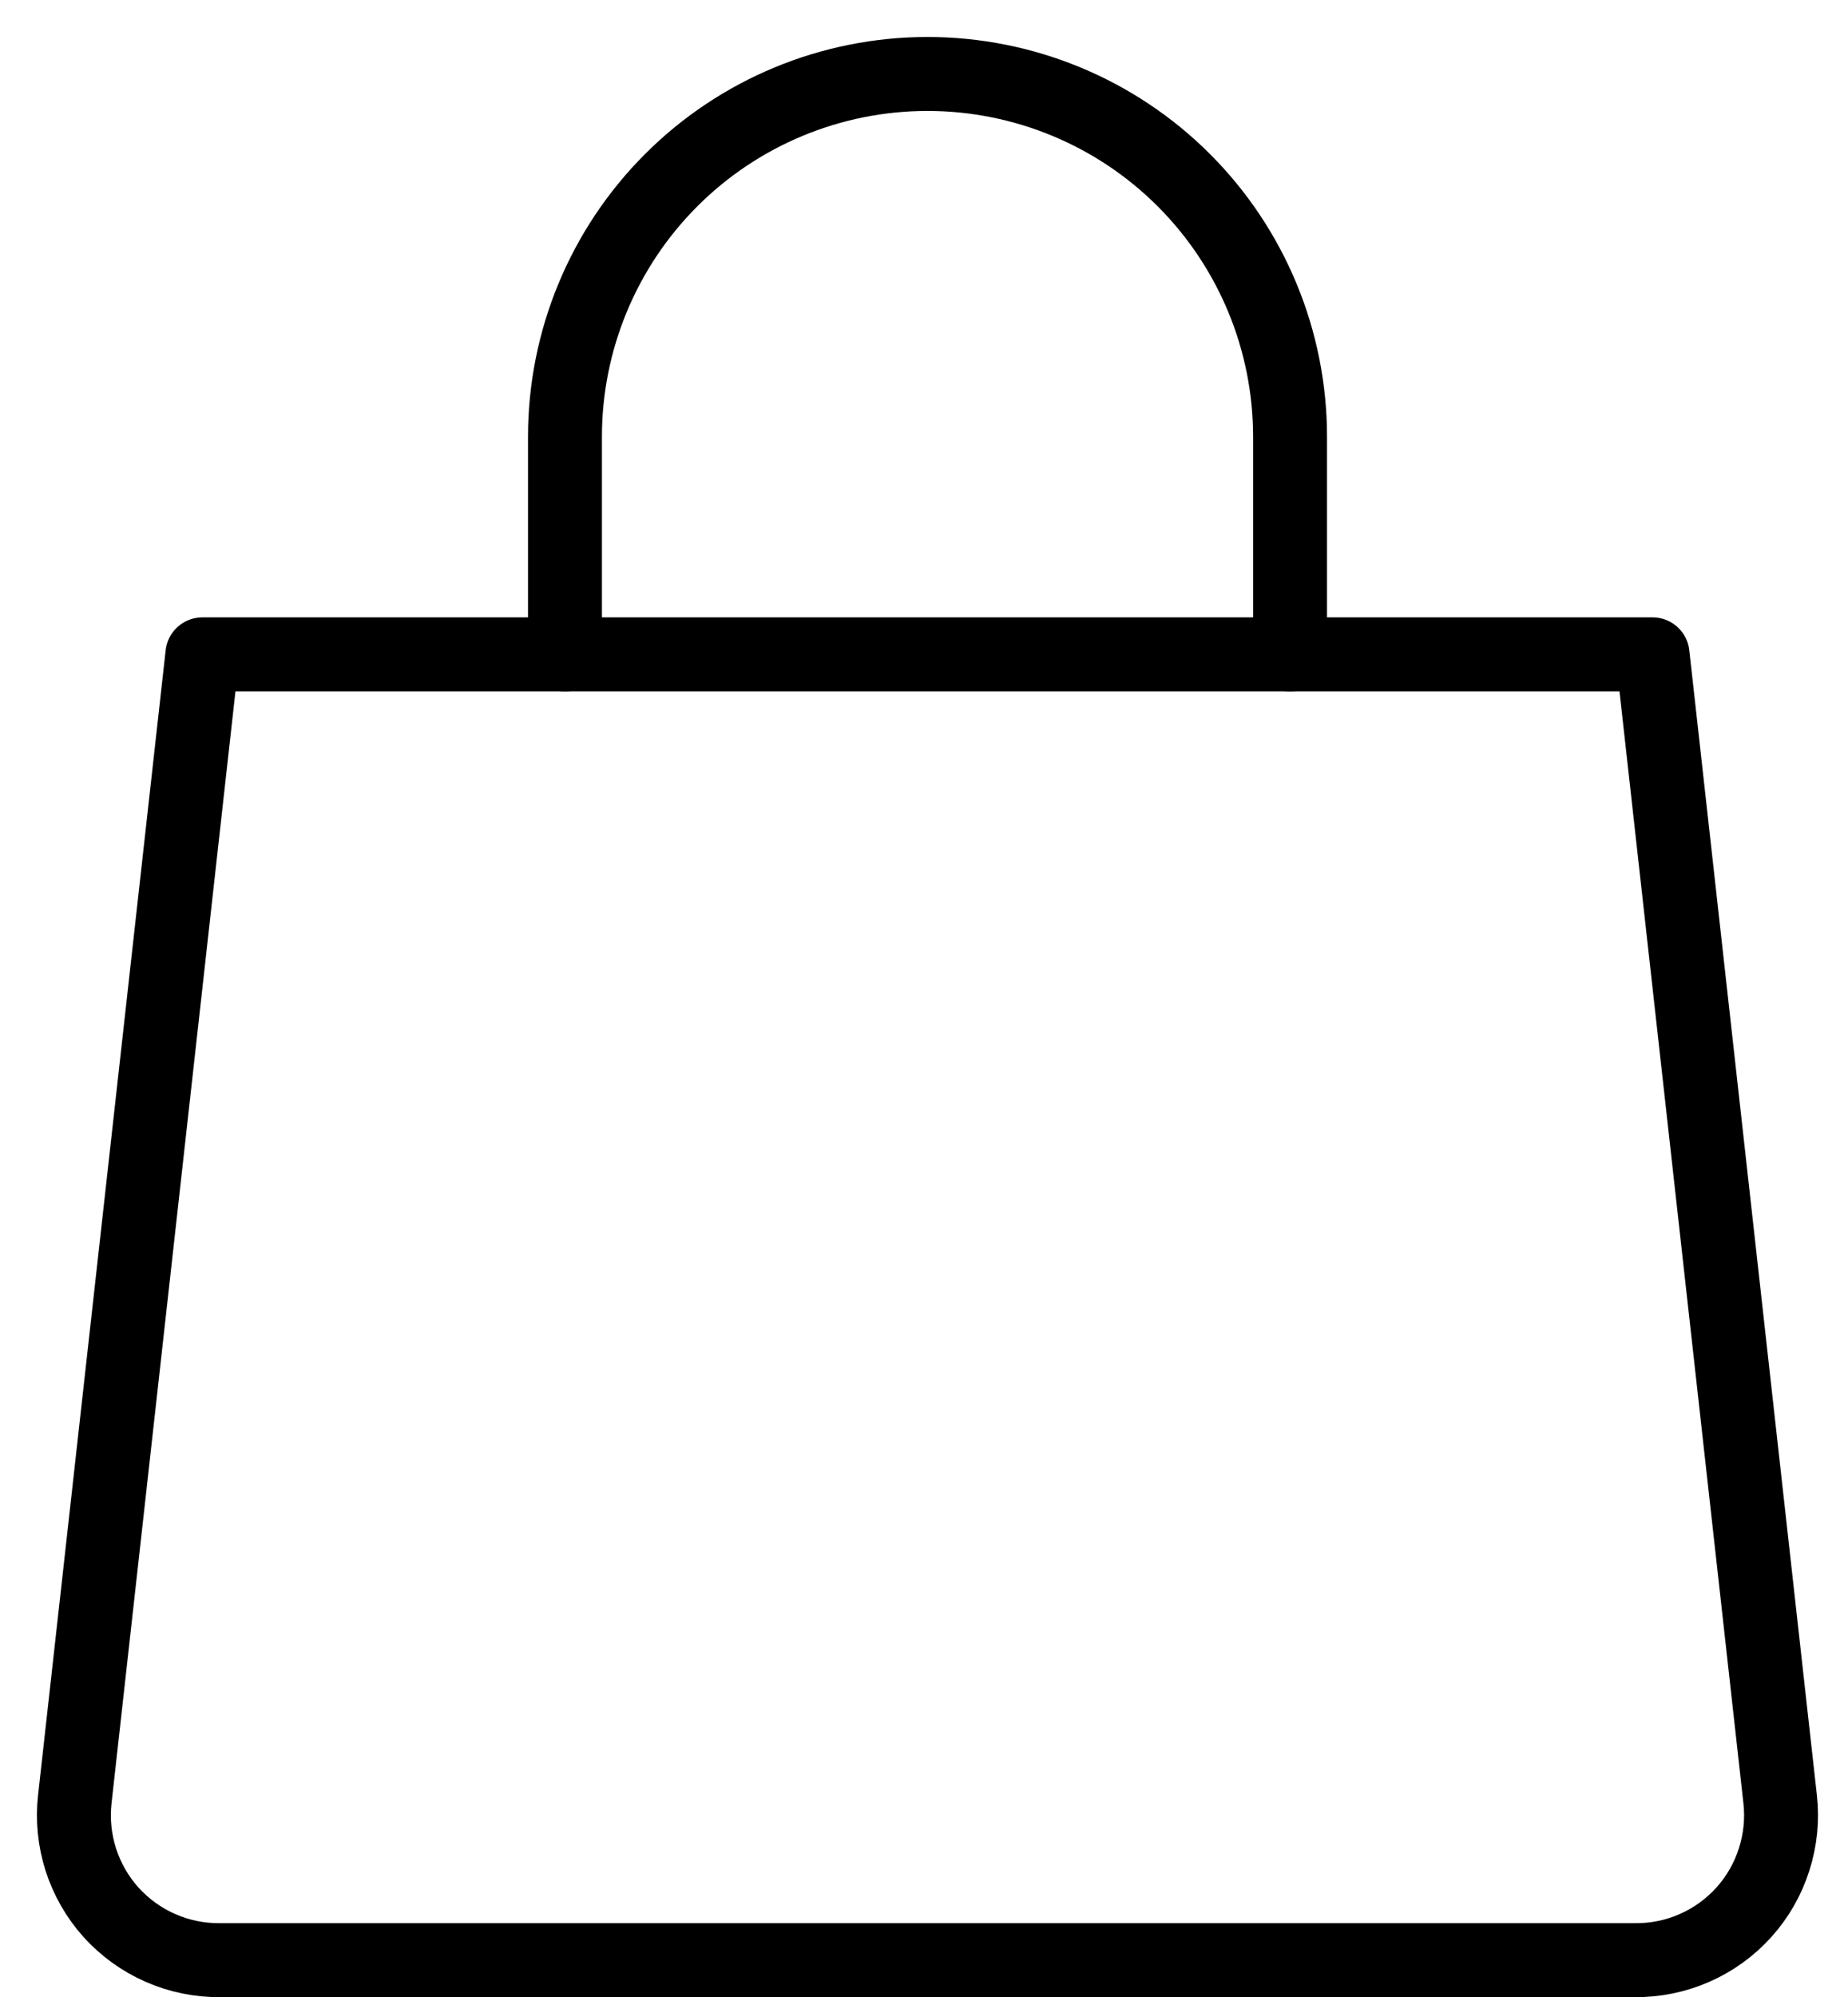
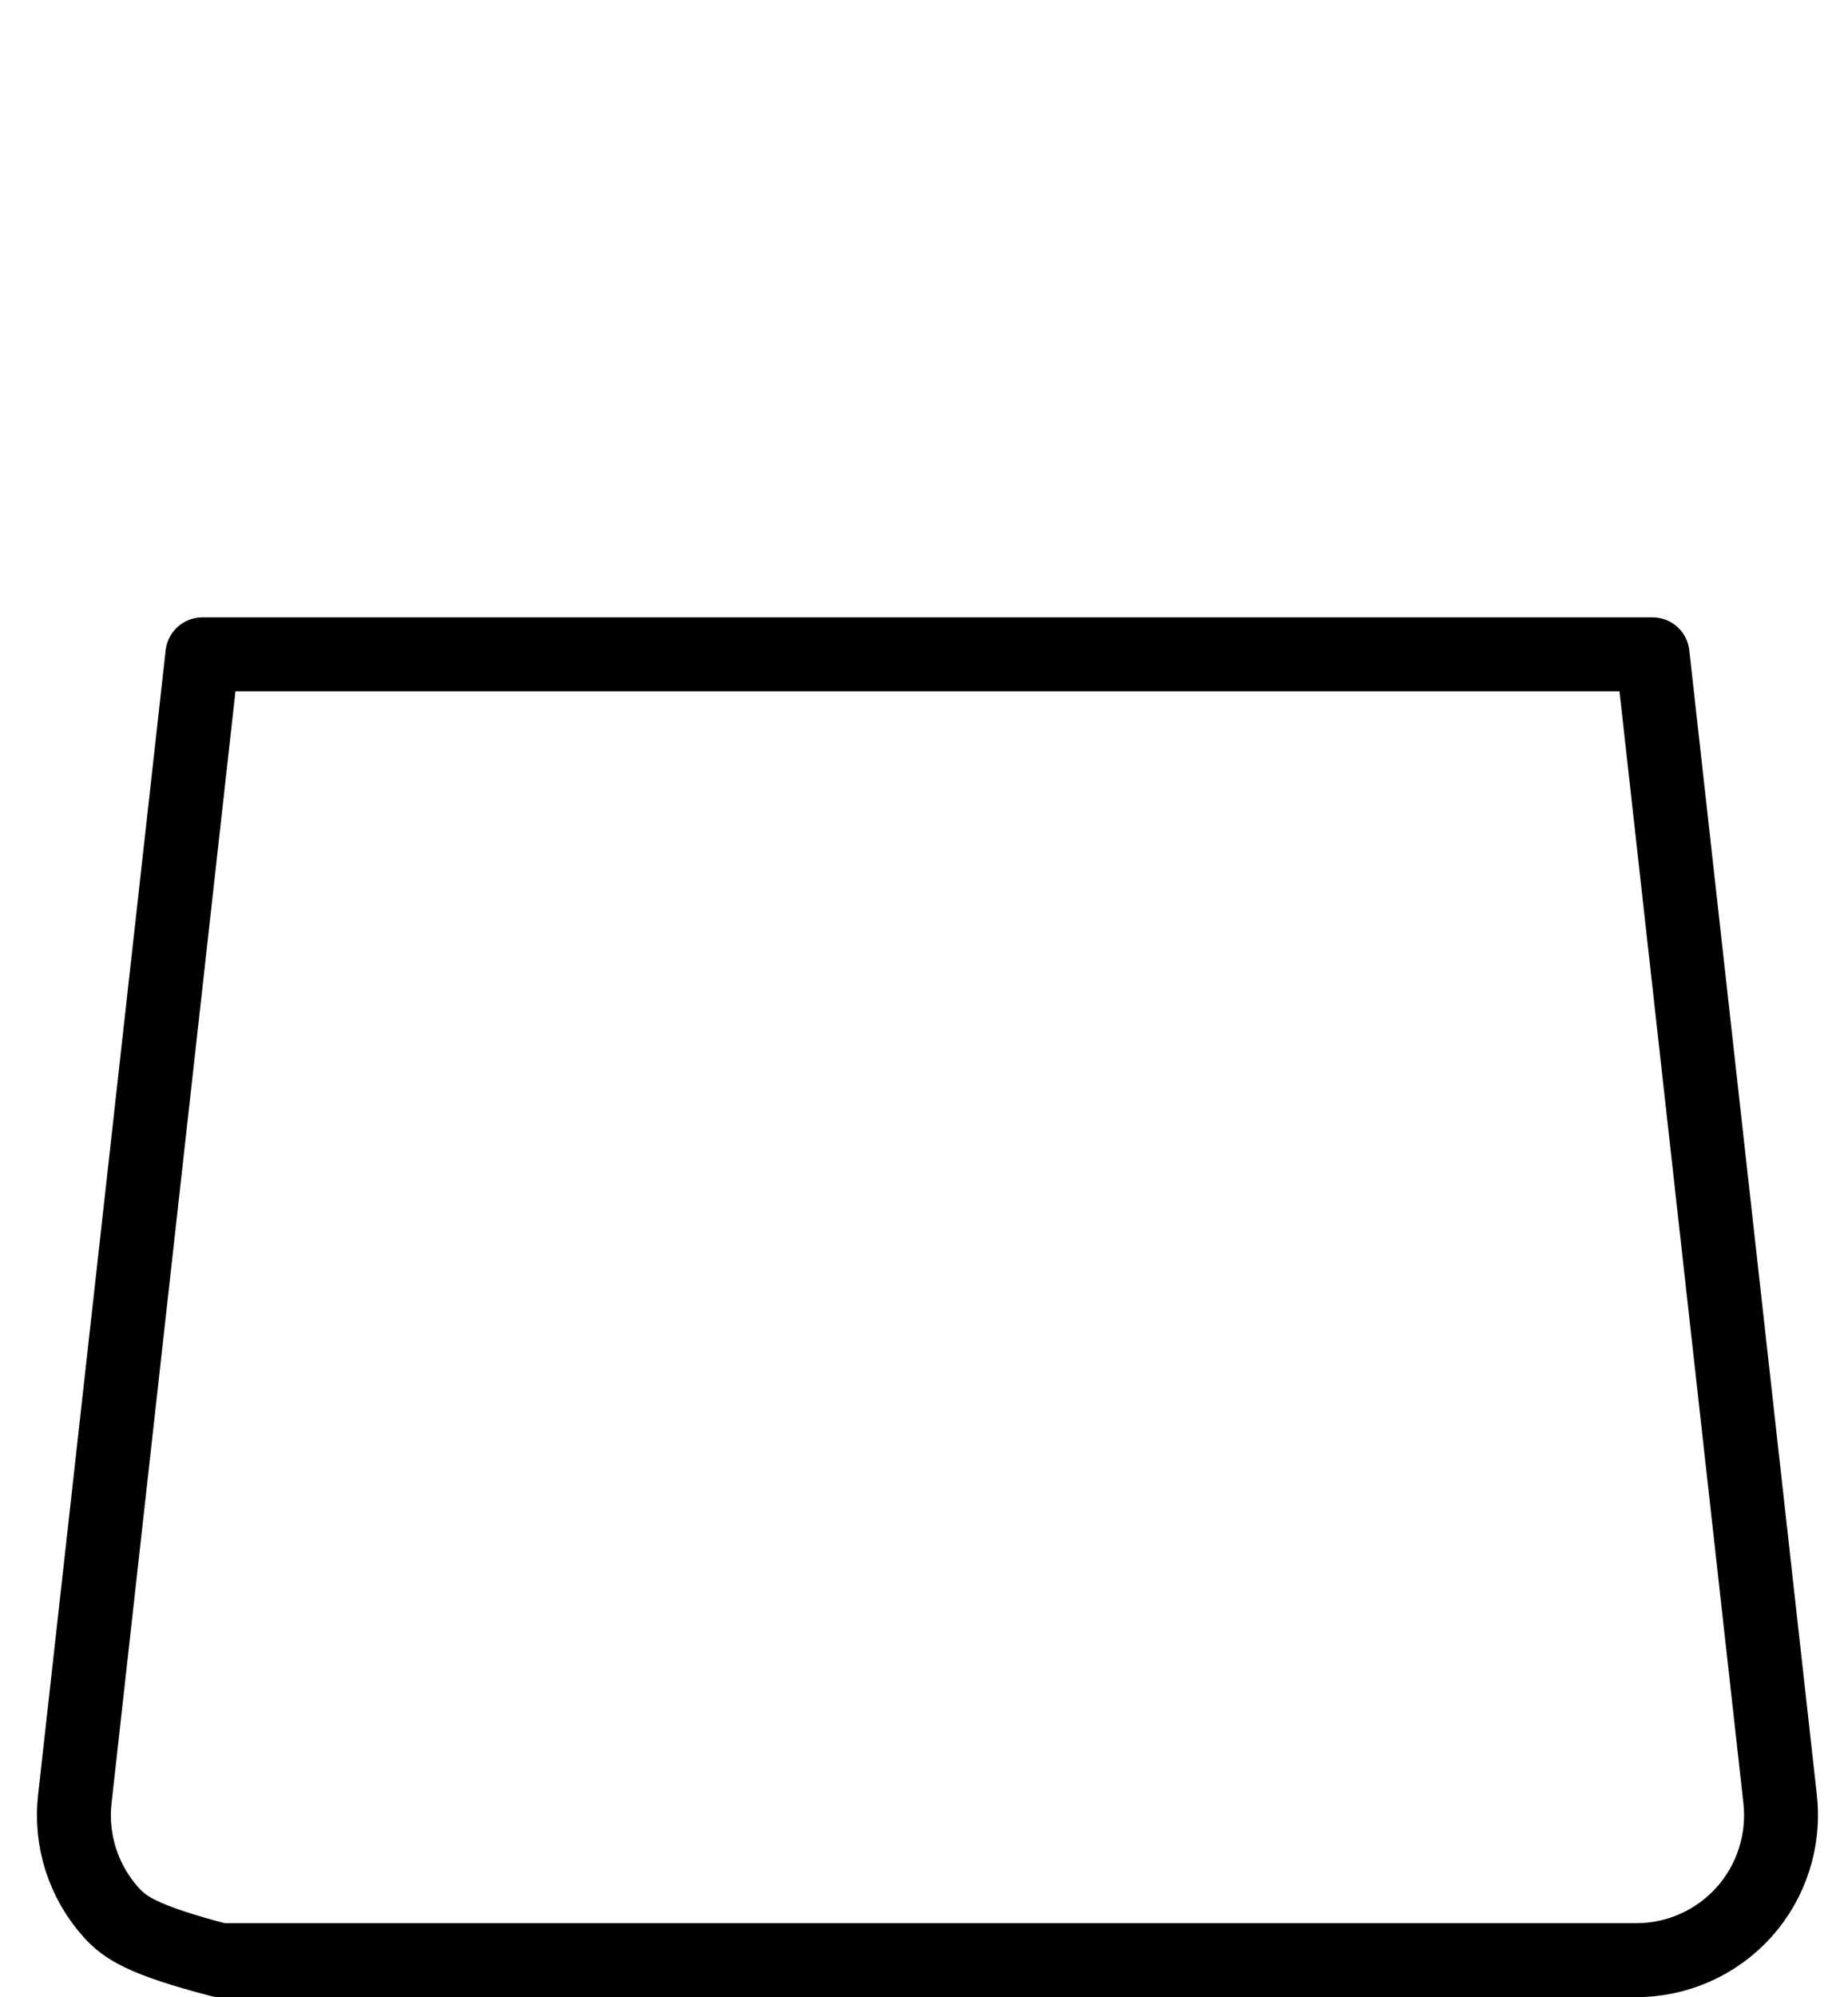
<svg xmlns="http://www.w3.org/2000/svg" width="25" height="27" viewBox="0 0 25 27" fill="none">
-   <path d="M24.082 24.325C24.113 24.6 24.085 24.878 24 25.142C23.916 25.406 23.777 25.649 23.591 25.855C23.406 26.06 23.179 26.225 22.925 26.336C22.672 26.448 22.397 26.504 22.12 26.502H2.974C2.697 26.504 2.422 26.448 2.169 26.336C1.915 26.225 1.688 26.06 1.502 25.855C1.317 25.649 1.178 25.406 1.093 25.142C1.009 24.878 0.981 24.6 1.012 24.325L2.738 8.847H22.356L24.082 24.325Z" stroke="black" stroke-linecap="round" stroke-linejoin="round" />
-   <path d="M7.643 8.847V5.904C7.643 4.604 8.16 3.356 9.08 2.436C9.999 1.517 11.247 1 12.547 1C13.848 1 15.096 1.517 16.015 2.436C16.935 3.356 17.452 4.604 17.452 5.904V8.847" stroke="black" stroke-linecap="round" stroke-linejoin="round" />
+   <path d="M24.082 24.325C24.113 24.6 24.085 24.878 24 25.142C23.916 25.406 23.777 25.649 23.591 25.855C23.406 26.06 23.179 26.225 22.925 26.336C22.672 26.448 22.397 26.504 22.12 26.502H2.974C1.915 26.225 1.688 26.06 1.502 25.855C1.317 25.649 1.178 25.406 1.093 25.142C1.009 24.878 0.981 24.6 1.012 24.325L2.738 8.847H22.356L24.082 24.325Z" stroke="black" stroke-linecap="round" stroke-linejoin="round" />
</svg>